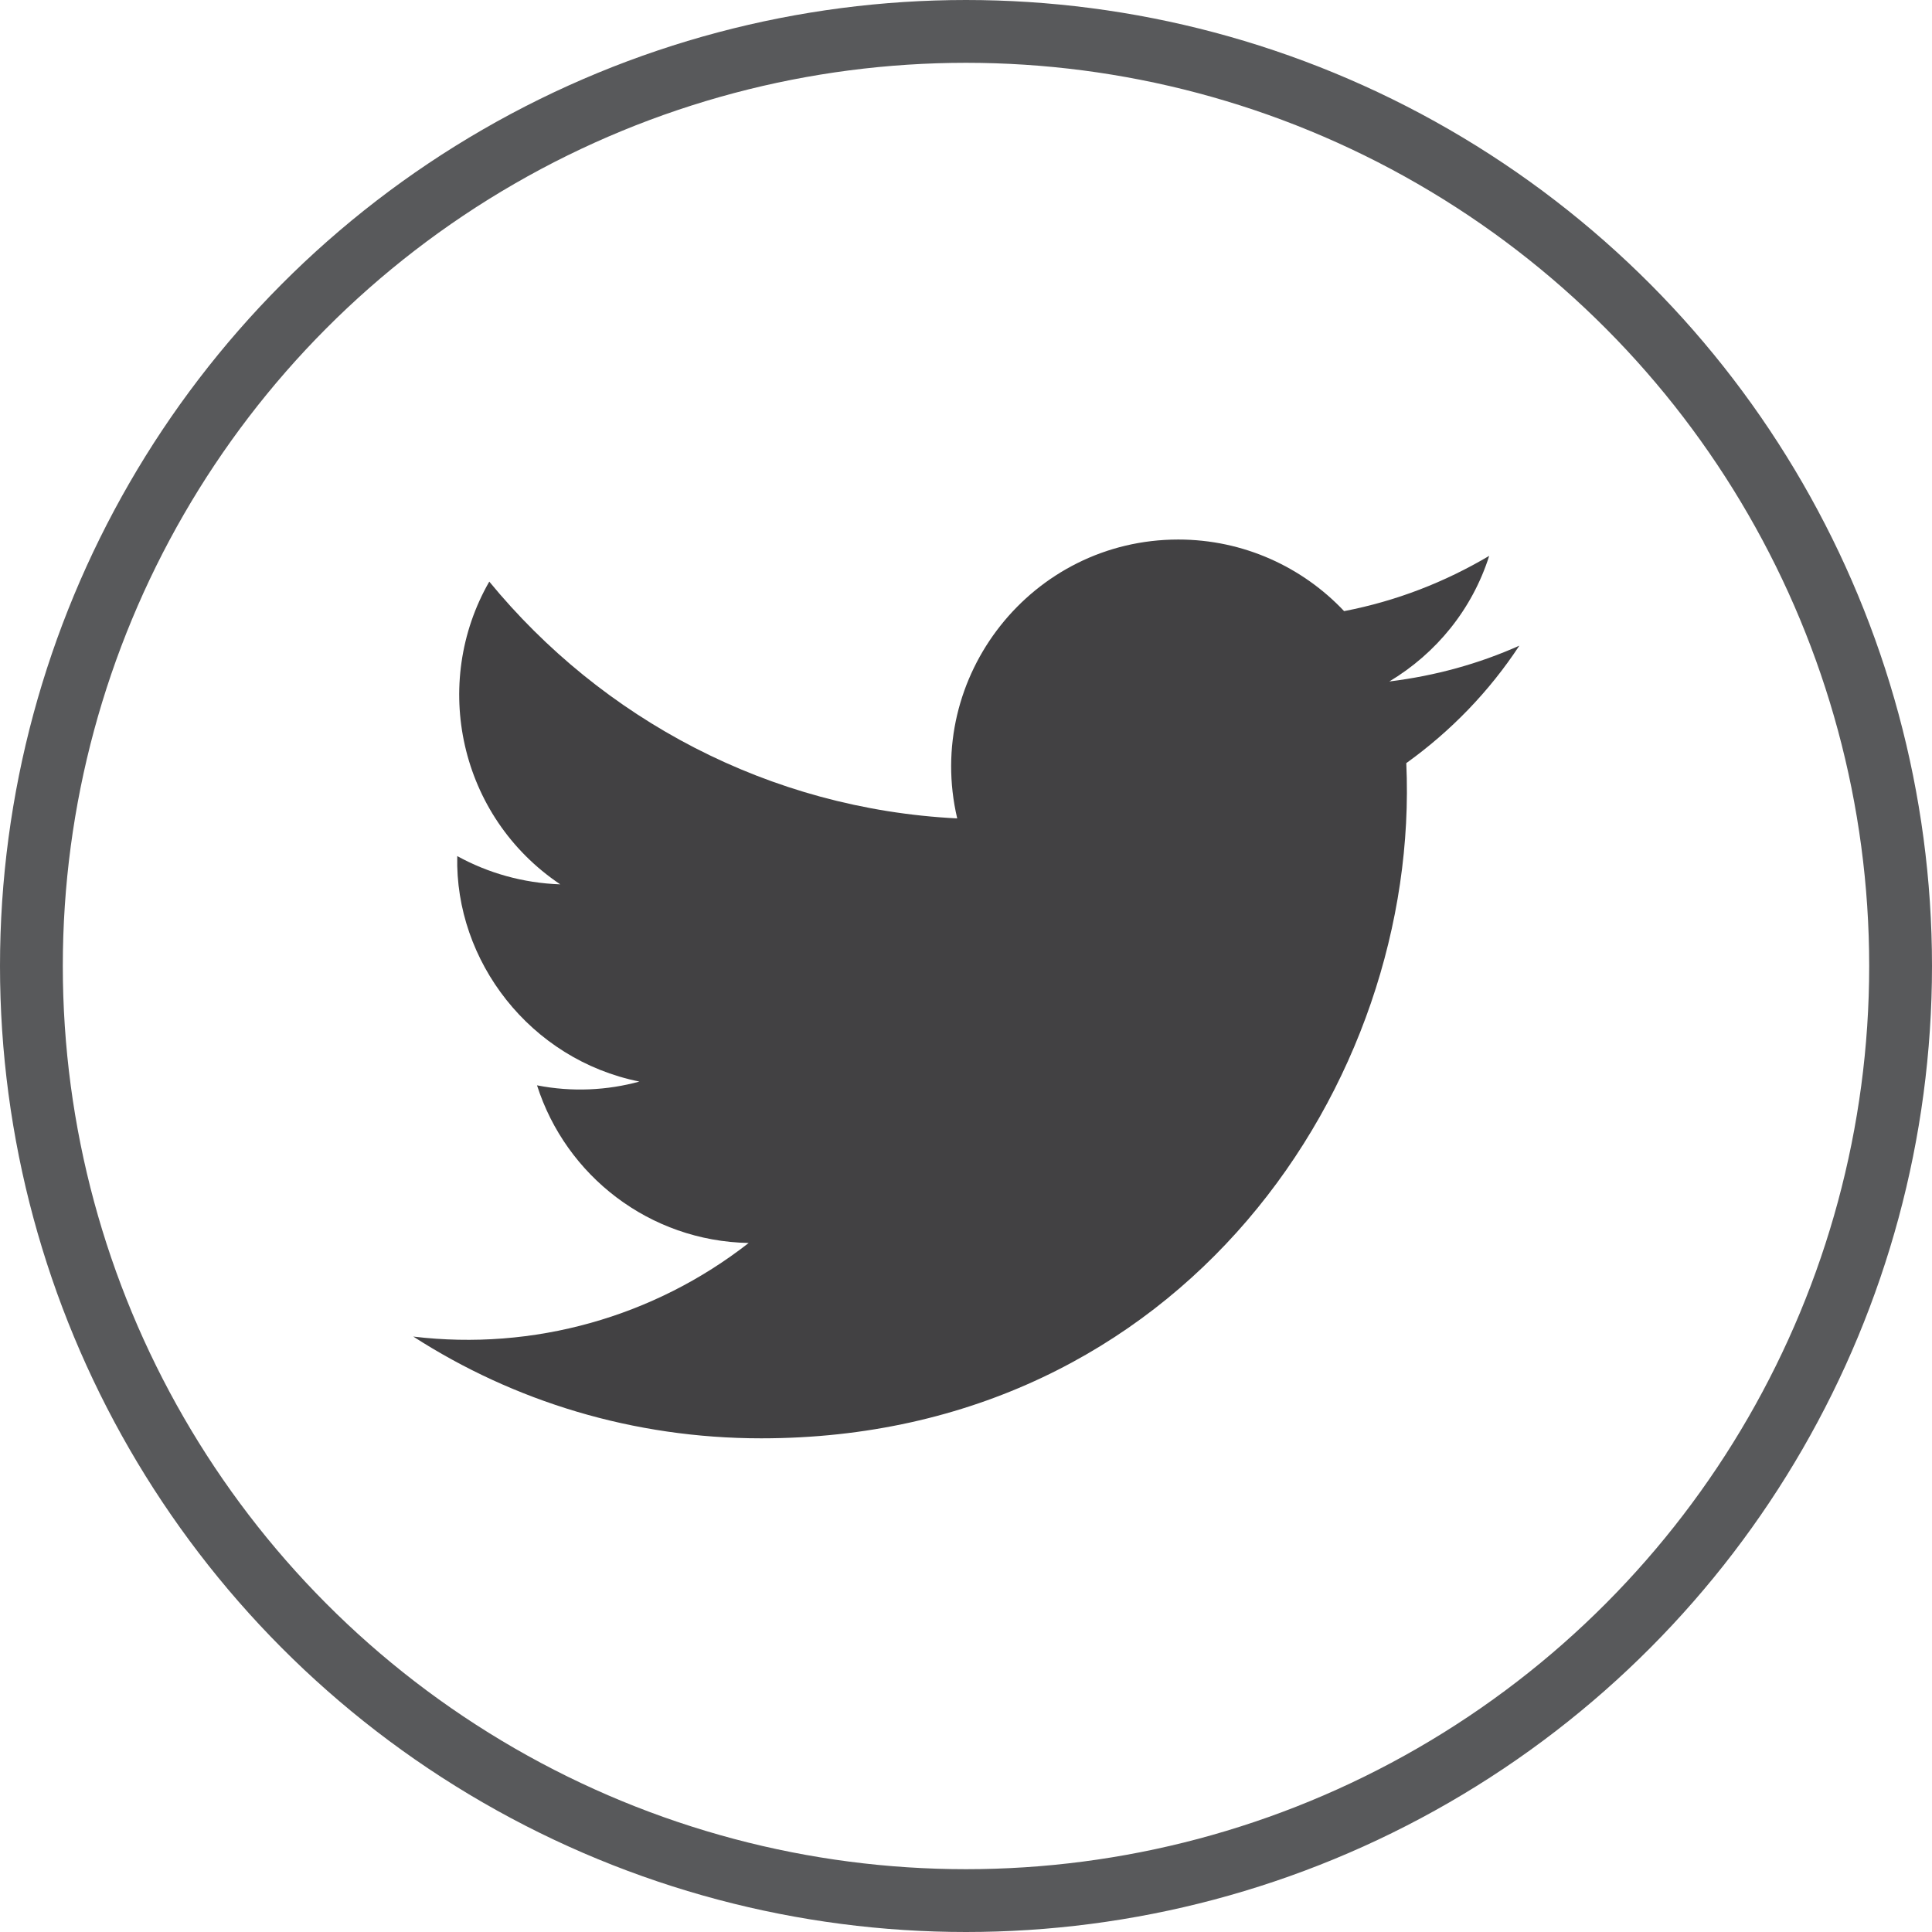
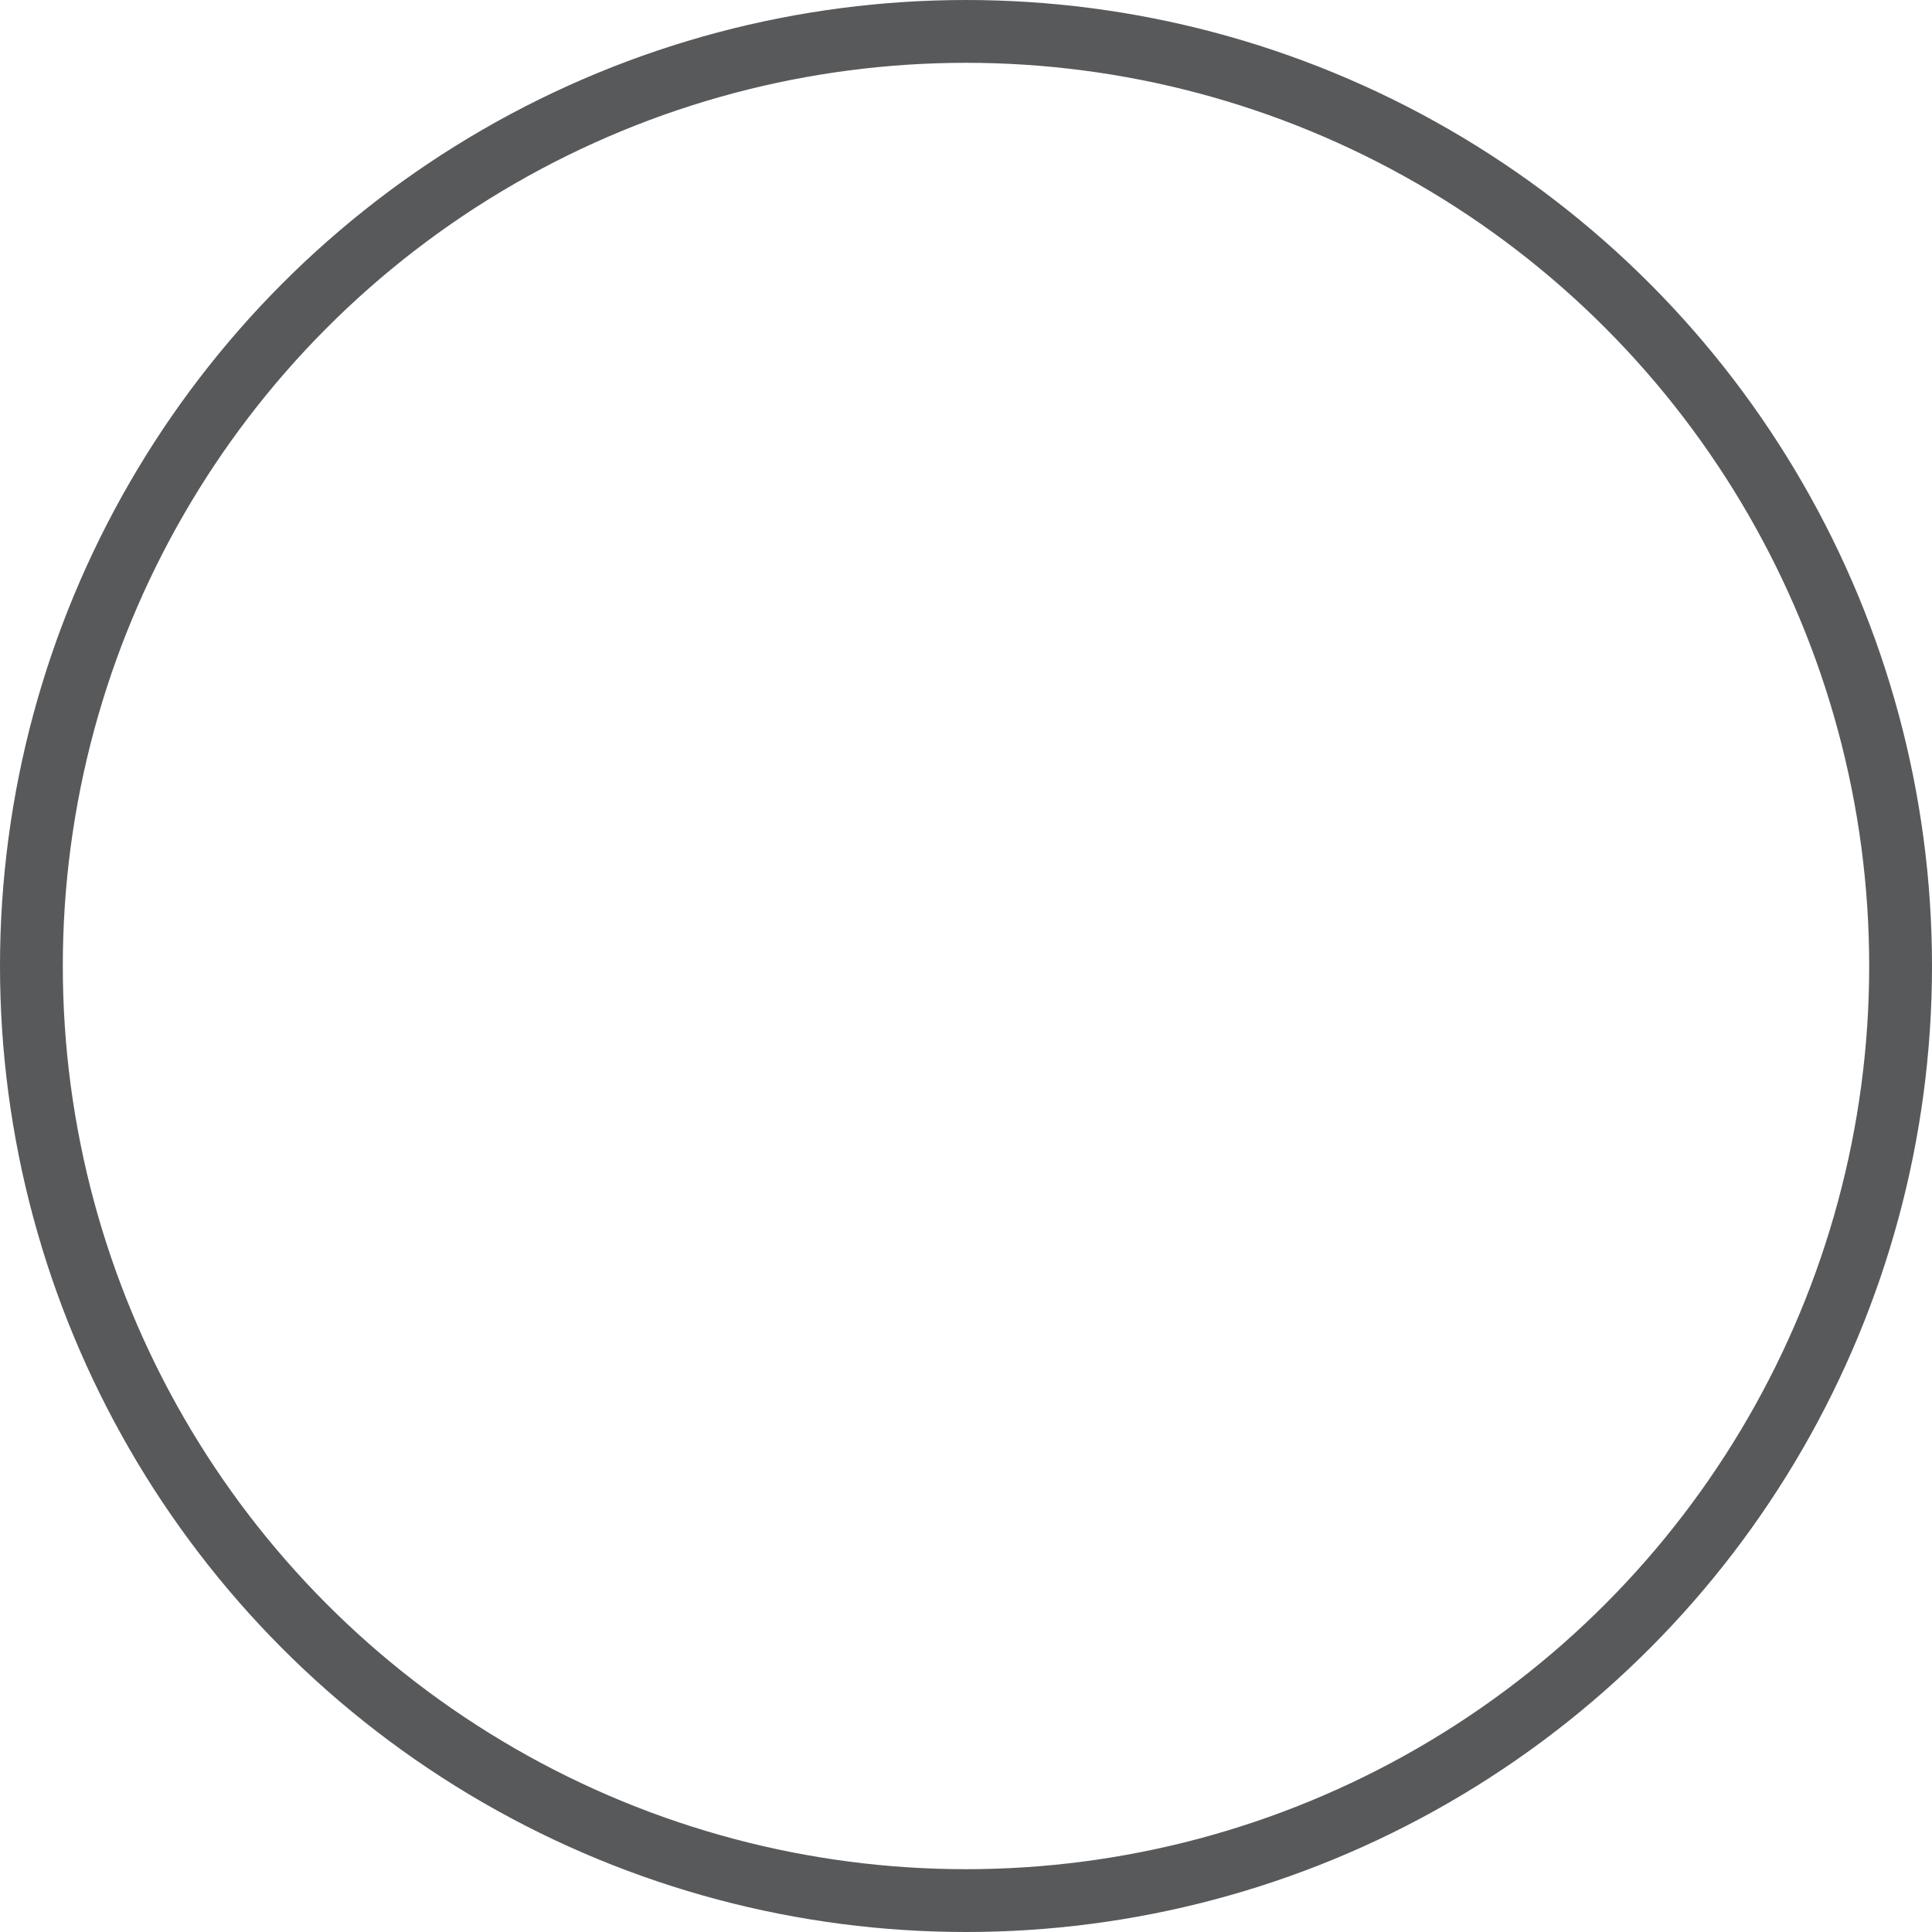
<svg xmlns="http://www.w3.org/2000/svg" version="1.1" id="Layer_1" x="0px" y="0px" viewBox="0 0 30.76 30.76" style="enable-background:new 0 0 30.76 30.76;" xml:space="preserve">
  <style type="text/css">
	.st0{fill:#595A5C;}
	.st1{fill:none;stroke:#58595B;stroke-miterlimit:10;}
	.st2{fill:#424143;}
	.st3{fill:none;stroke:#58595B;stroke-width:0.648;stroke-miterlimit:10;}
</style>
  <g>
    <circle class="st1" cx="15.38" cy="15.38" r="14.88" />
-     <path id="XMLID_00000176005718632553457670000007791205781200024205_" class="st2" d="M6.58,21.28c1.6,1.03,3.5,1.62,5.54,1.62   c6.71,0,10.5-5.67,10.27-10.75c0.71-0.51,1.32-1.14,1.8-1.87c-0.65,0.29-1.34,0.48-2.07,0.57c0.75-0.45,1.32-1.15,1.59-2   C23,9.27,22.23,9.57,21.4,9.73c-0.66-0.7-1.6-1.14-2.64-1.14c-2.33,0-4.05,2.18-3.52,4.44c-3-0.15-5.66-1.59-7.45-3.77   C6.86,10.88,7.31,13,8.92,14.08c-0.59-0.02-1.15-0.18-1.64-0.45c-0.04,1.67,1.16,3.24,2.9,3.59c-0.51,0.14-1.07,0.17-1.63,0.06   c0.46,1.44,1.79,2.48,3.37,2.51C10.41,20.97,8.49,21.51,6.58,21.28z" />
  </g>
</svg>